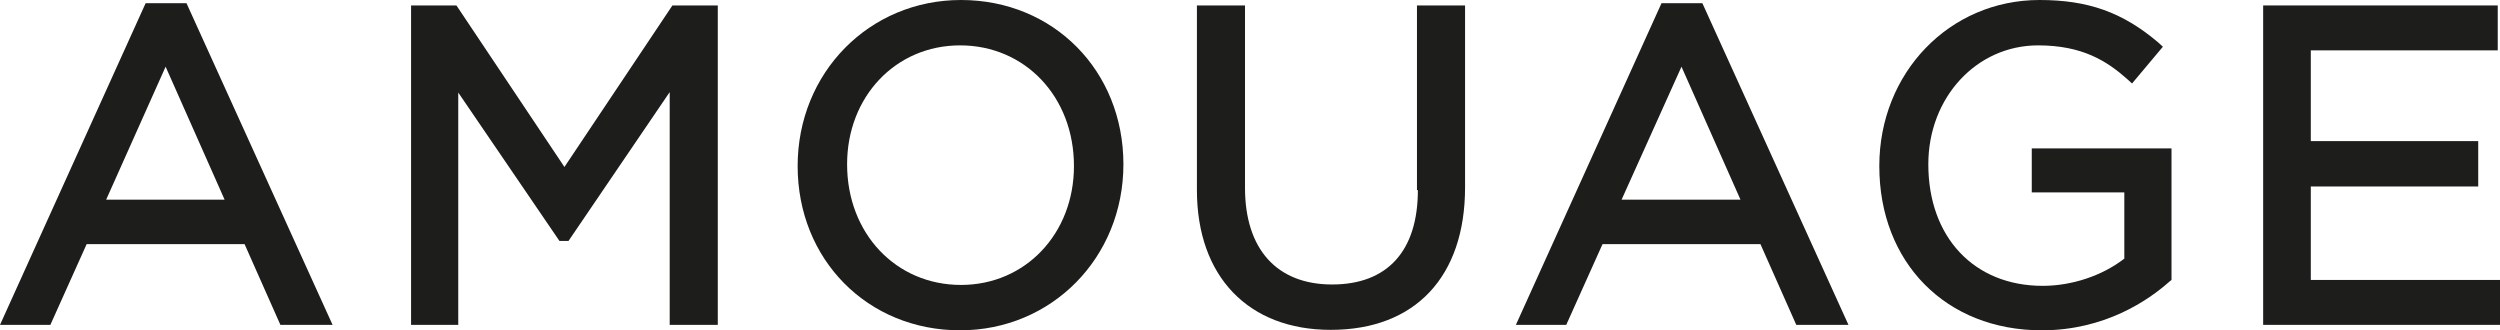
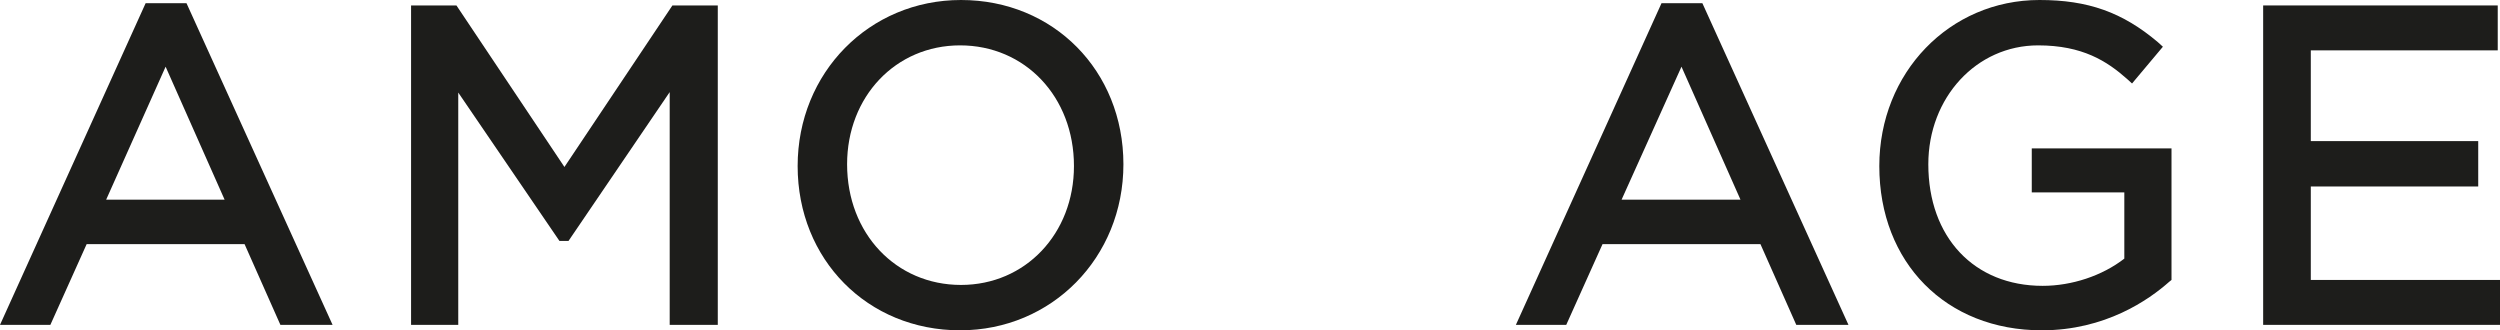
<svg xmlns="http://www.w3.org/2000/svg" version="1.1" id="Mode_Isolation" x="0px" y="0px" viewBox="0 0 551 72.8" style="enable-background:new 0 0 551 72.8;" xml:space="preserve">
  <style type="text/css">
	.st0{fill:#1D1D1B;}
</style>
  <g>
    <polygon class="st0" points="148.2,1.2 124.4,36.8 100.6,1.2 90.6,1.2 90.6,71.6 101,71.6 101,20.4 123.3,53.1 125.3,53.1    147.6,20.3 147.6,71.6 158.2,71.6 158.2,1.2  " />
    <g>
      <path class="st0" d="M447.7,42.4h20.5V57c-4.9,3.8-11.6,6-18,6c-15.1,0-25.2-10.7-25.2-26.8c0-14.7,10.6-26.2,24.2-26.2    c9.8,0,15.2,3.5,19.6,7.4l1.1,1l6.8-8.1l-1.1-1C467.8,2.7,460.2,0,449.5,0c-19.8,0-35.3,16-35.3,36.6c0,21.3,14.7,36.2,35.8,36.2    h0c14,0,23.6-6.7,28.1-10.7l0.5-0.4v-29h-30.8V42.4z" />
-       <path class="st0" d="M312.5,41.9c0,13.4-6.7,20.8-18.9,20.8c-12.2,0-19.2-7.8-19.2-21.3V1.2h-10.6v40.7c0,19,11.3,30.8,29.5,30.8    c18.6,0,29.6-11.7,29.6-31.4V1.2h-10.6V41.9z" />
      <path class="st0" d="M211.8,62.8c-14.3,0-25.1-11.3-25.1-26.6c0-14.9,10.7-26.2,24.9-26.2c14.3,0,25.1,11.3,25.1,26.6    C236.7,51.5,226,62.8,211.8,62.8 M211.8,0c-20.2,0-36,16-36,36.6c0,20.6,15.4,36.2,35.8,36.2h0c20.2,0,36-16,36-36.6    C247.6,15.6,232.2,0,211.8,0" />
    </g>
    <path class="st0" d="M370.6,14.7l13,29.3h-26.2L370.6,14.7z M366.2,0.7l-32.1,70.9h11.1l8-17.8H388l7.9,17.8h11.5L375.2,0.7H366.2z   " />
    <polygon class="st0" points="498.8,1.2 498.8,71.6 551,71.6 551,61.7 509.3,61.7 509.3,41.1 546.2,41.1 546.2,31.1 509.3,31.1    509.3,11.1 550.5,11.1 550.5,1.2  " />
    <path class="st0" d="M36.5,14.7l13,29.3H23.4L36.5,14.7z M32.1,0.7L0,71.6h11.1l8-17.8h34.8l7.9,17.8h11.5L41.1,0.7H32.1z" />
  </g>
</svg>